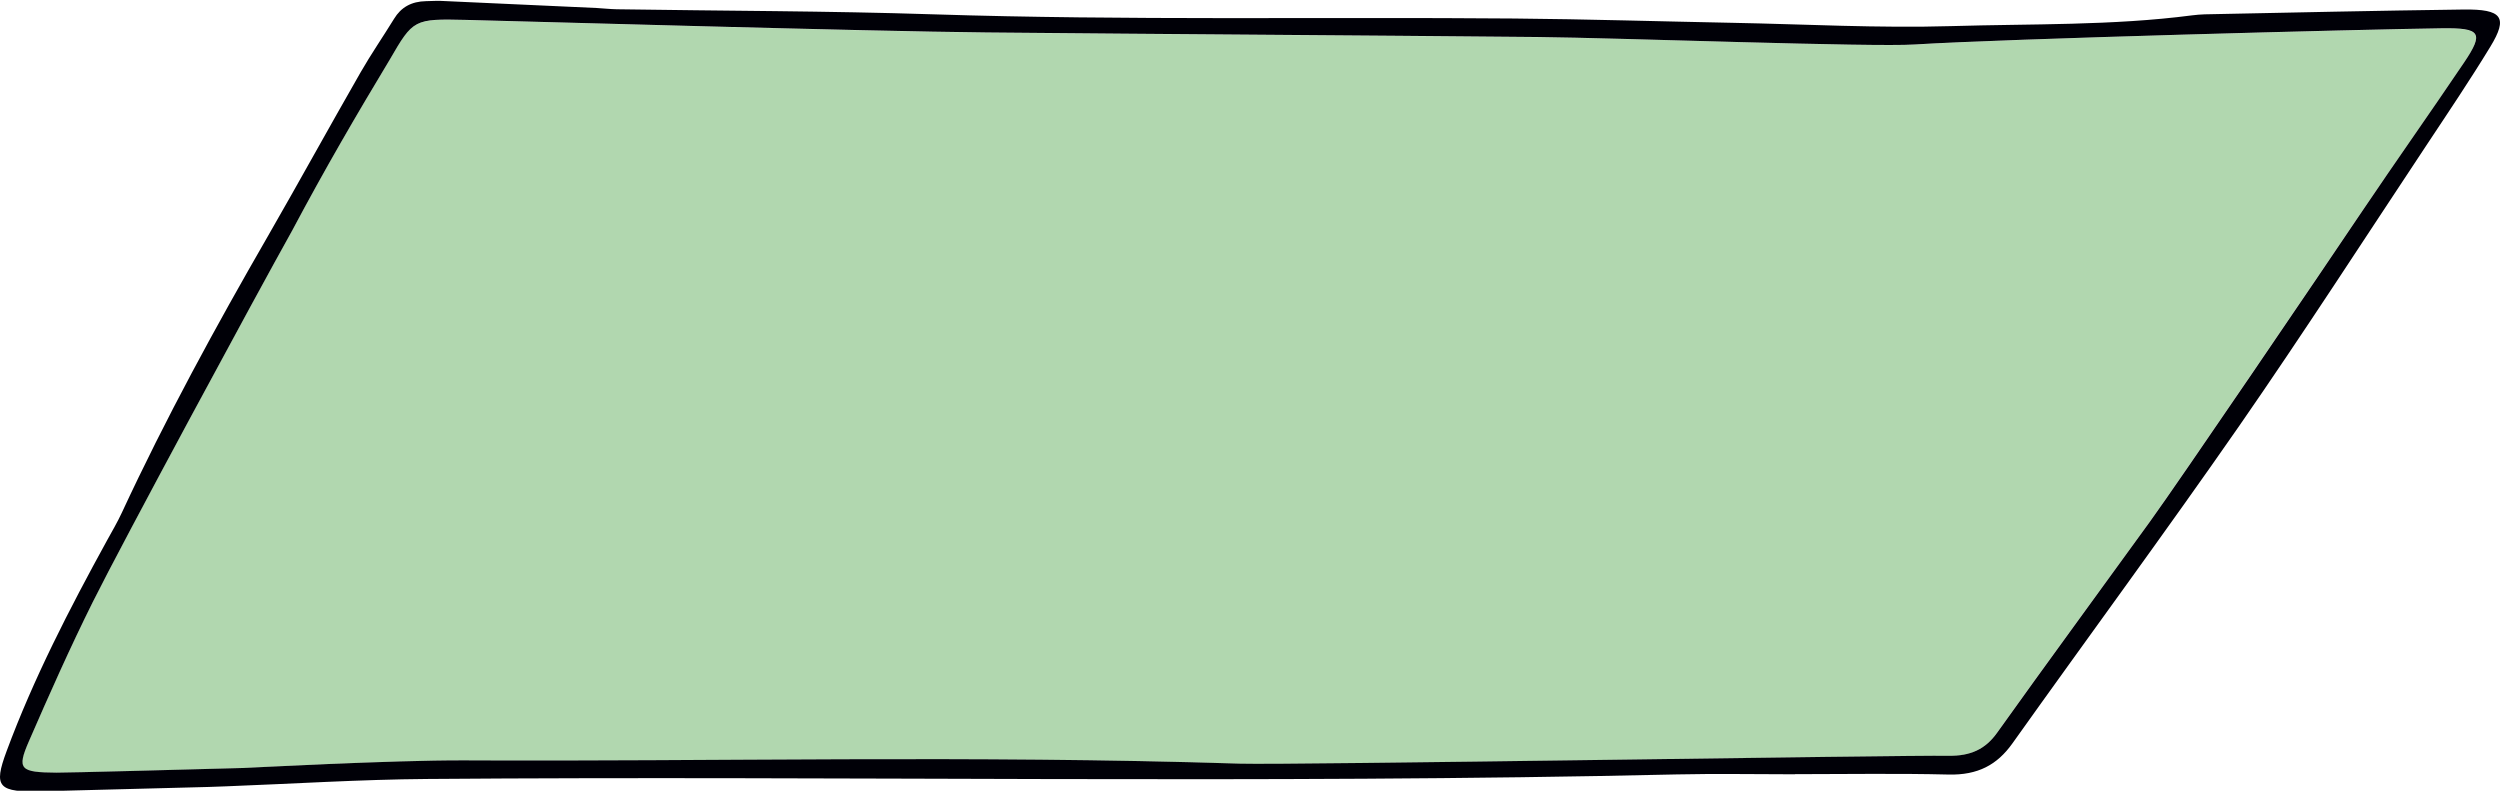
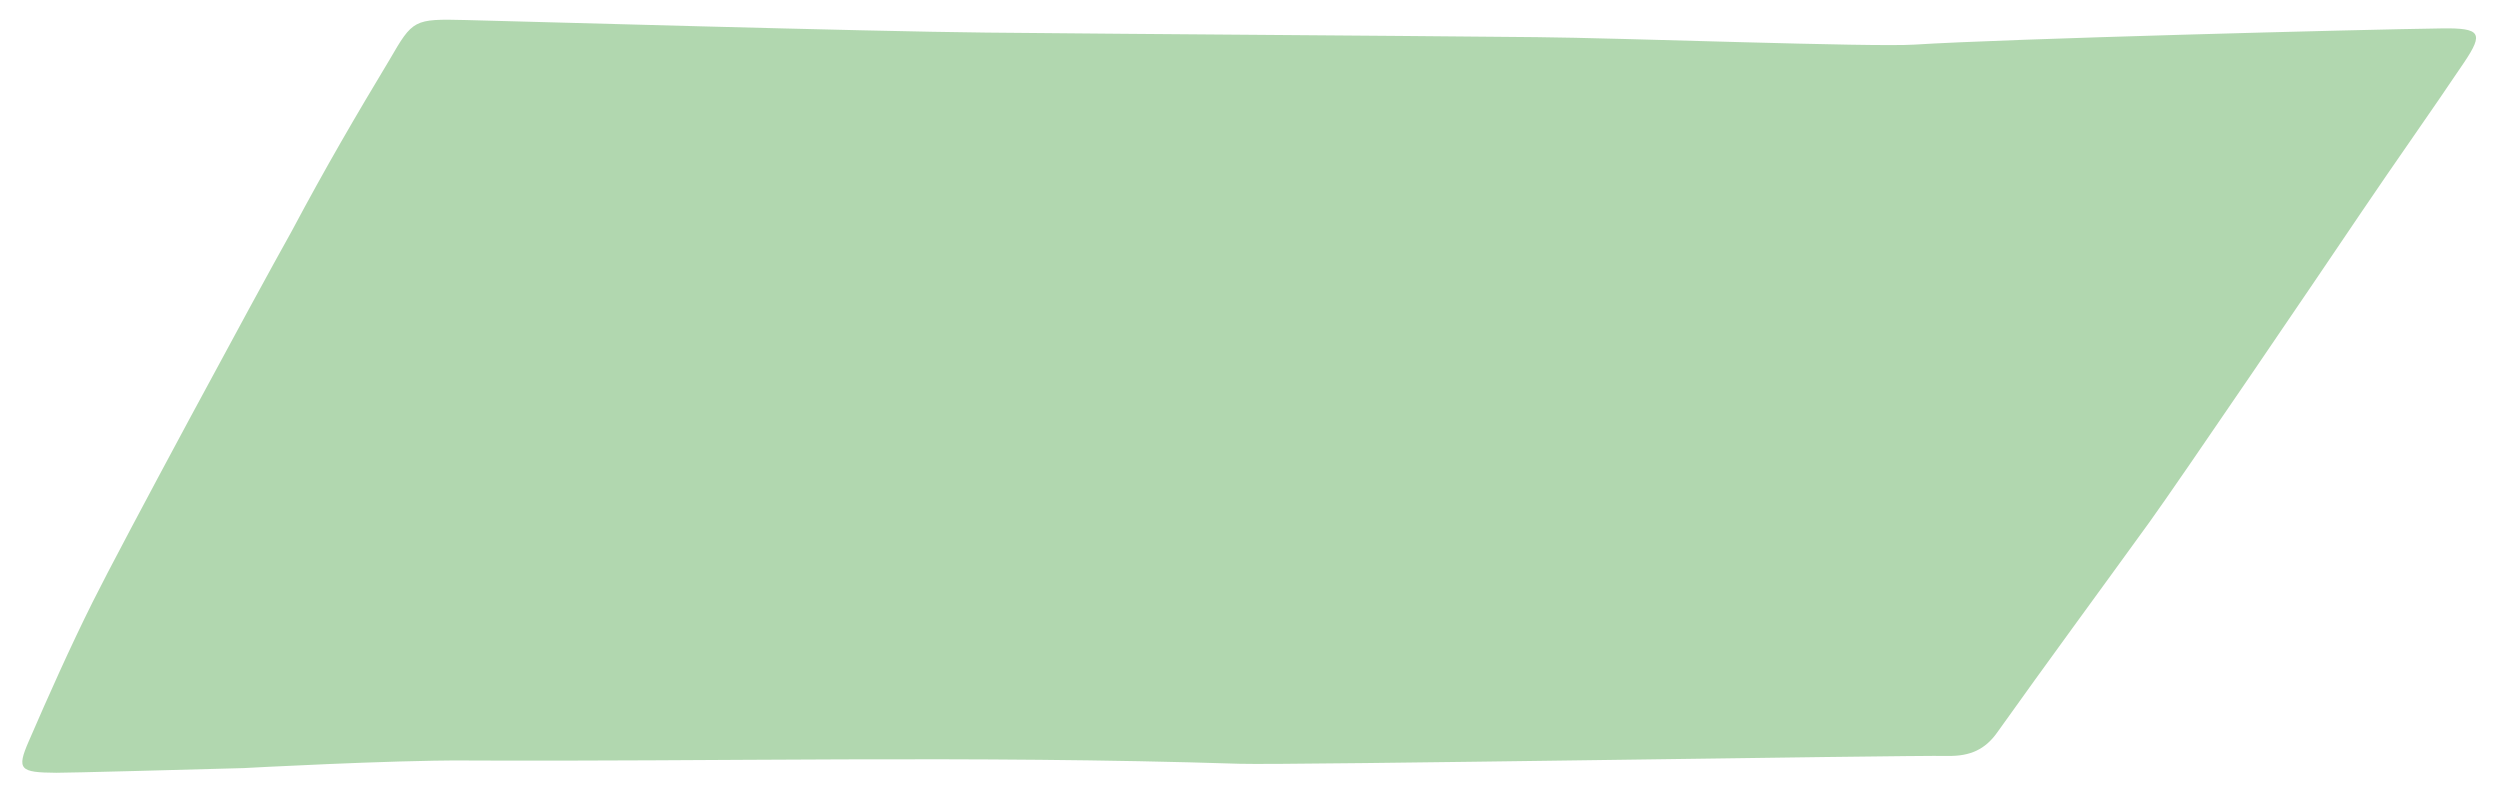
<svg xmlns="http://www.w3.org/2000/svg" version="1.1" id="Ebene_1" x="0px" y="0px" viewBox="0 0 252.803 79.959" xml:space="preserve" width="252.803" height="79.959">
  <defs id="defs154" />
  <style type="text/css" id="style1">
	.st0{fill:#DA4D19;}
	.st1{fill:#000007;}
	.st2{fill:#B1D7AF;}
	.st3{fill:#F2EBCE;}
	.st4{fill:#F8AE3B;}
</style>
  <g id="g23" transform="matrix(1,0,0,1.281,-1623.6,501.219)">
    <path class="st2" d="m 1870.53,-389.03 c 3.91,-0.04 4.25,0.36 2.25,2.68 -3.4,3.95 -6.95,7.85 -10.36,11.79 -4.21,4.88 -18.43,21.22 -21.44,24.48 -5.14,5.55 -10.35,11.07 -15.44,16.65 -1.2,1.31 -2.7,1.86 -4.96,1.83 -4.73,-0.06 -66.65,0.74 -71.61,0.62 -27.36,-0.68 -53.11,-0.16 -78.47,-0.26 -7.24,-0.03 -22.07,0.59 -22.24,0.6 -5.39,0.12 -18.04,0.38 -18.97,0.37 -3.69,-0.02 -4.03,-0.25 -2.78,-2.49 2.05,-3.69 4.15,-7.37 6.46,-10.99 2.93,-4.6 16.43,-24.12 20.14,-29.29 3.42,-5.02 6.5,-9.13 9.87,-13.5 2.38,-3.2 2.43,-3.25 7.75,-3.15 4.97,0.09 40.62,0.9 52.6,0.99 18.56,0.14 37.12,0.22 55.68,0.36 8.43,0.06 33.92,0.8 38.18,0.59 9.18,-0.46 45.08,-1.19 53.34,-1.28 z" id="path22" />
-     <path class="st1" d="m 1872.71,-390.52 c 3.92,-0.04 4.53,0.61 2.72,2.93 -2.05,2.63 -4.27,5.2 -6.46,7.78 -6.28,7.39 -12.43,14.83 -18.92,22.14 -7.5,8.43 -15.33,16.72 -22.97,25.1 -1.52,1.66 -3.46,2.5 -6.45,2.44 -5.17,-0.1 -10.34,-0.03 -15.51,-0.03 0,0 0,0 0,0.01 -3.98,0 -7.97,-0.06 -11.95,0.01 -42.12,0.76 -84.26,0.1 -126.38,0.36 -6.77,0.04 -13.54,0.38 -20.31,0.58 -0.59,0.02 -1.18,0.04 -1.78,0.05 -5.59,0.12 -11.17,0.22 -16.76,0.34 -4.56,0.1 -5.03,-0.31 -3.67,-3.17 2.72,-5.73 6.34,-11.21 10.16,-16.64 0.51,-0.72 1.05,-1.44 1.49,-2.18 4.42,-7.43 9.48,-14.67 14.77,-21.83 3.17,-4.3 6.22,-8.64 9.38,-12.94 1.05,-1.43 2.27,-2.81 3.38,-4.22 0.7,-0.9 1.74,-1.37 3.24,-1.39 0.51,0 1.02,-0.04 1.52,-0.02 5.24,0.18 10.49,0.37 15.73,0.56 0.68,0.03 1.35,0.09 2.03,0.1 10.68,0.13 21.36,0.13 32.02,0.4 19.58,0.49 39.15,0.2 58.73,0.33 7.37,0.05 14.74,0.23 22.1,0.34 7.37,0.11 14.75,0.43 22.1,0.26 8.12,-0.19 16.28,-0.03 24.35,-0.85 0.42,-0.04 0.84,-0.07 1.27,-0.08 8.72,-0.14 17.45,-0.29 26.17,-0.38 z m 0.08,4.16 c 2,-2.32 1.66,-2.72 -2.25,-2.68 -8.26,0.09 -44.16,0.83 -53.33,1.28 -4.26,0.22 -29.75,-0.52 -38.18,-0.59 -18.56,-0.14 -37.12,-0.22 -55.68,-0.36 -11.98,-0.09 -47.63,-0.9 -52.6,-0.99 -5.32,-0.1 -5.37,-0.05 -7.75,3.15 -3.37,4.37 -6.45,8.48 -9.87,13.5 -3.71,5.18 -17.21,24.69 -20.14,29.29 -2.31,3.62 -4.41,7.31 -6.46,10.99 -1.25,2.24 -0.91,2.47 2.78,2.49 0.93,0.01 13.57,-0.25 18.97,-0.37 0.17,0 14.99,-0.62 22.24,-0.6 25.37,0.1 51.11,-0.42 78.47,0.26 4.96,0.12 66.89,-0.68 71.61,-0.62 2.27,0.03 3.77,-0.52 4.96,-1.83 5.09,-5.57 10.3,-11.1 15.44,-16.65 3.01,-3.25 17.24,-19.6 21.44,-24.48 3.4,-3.94 6.94,-7.84 10.35,-11.79 z" id="path23" />
  </g>
</svg>